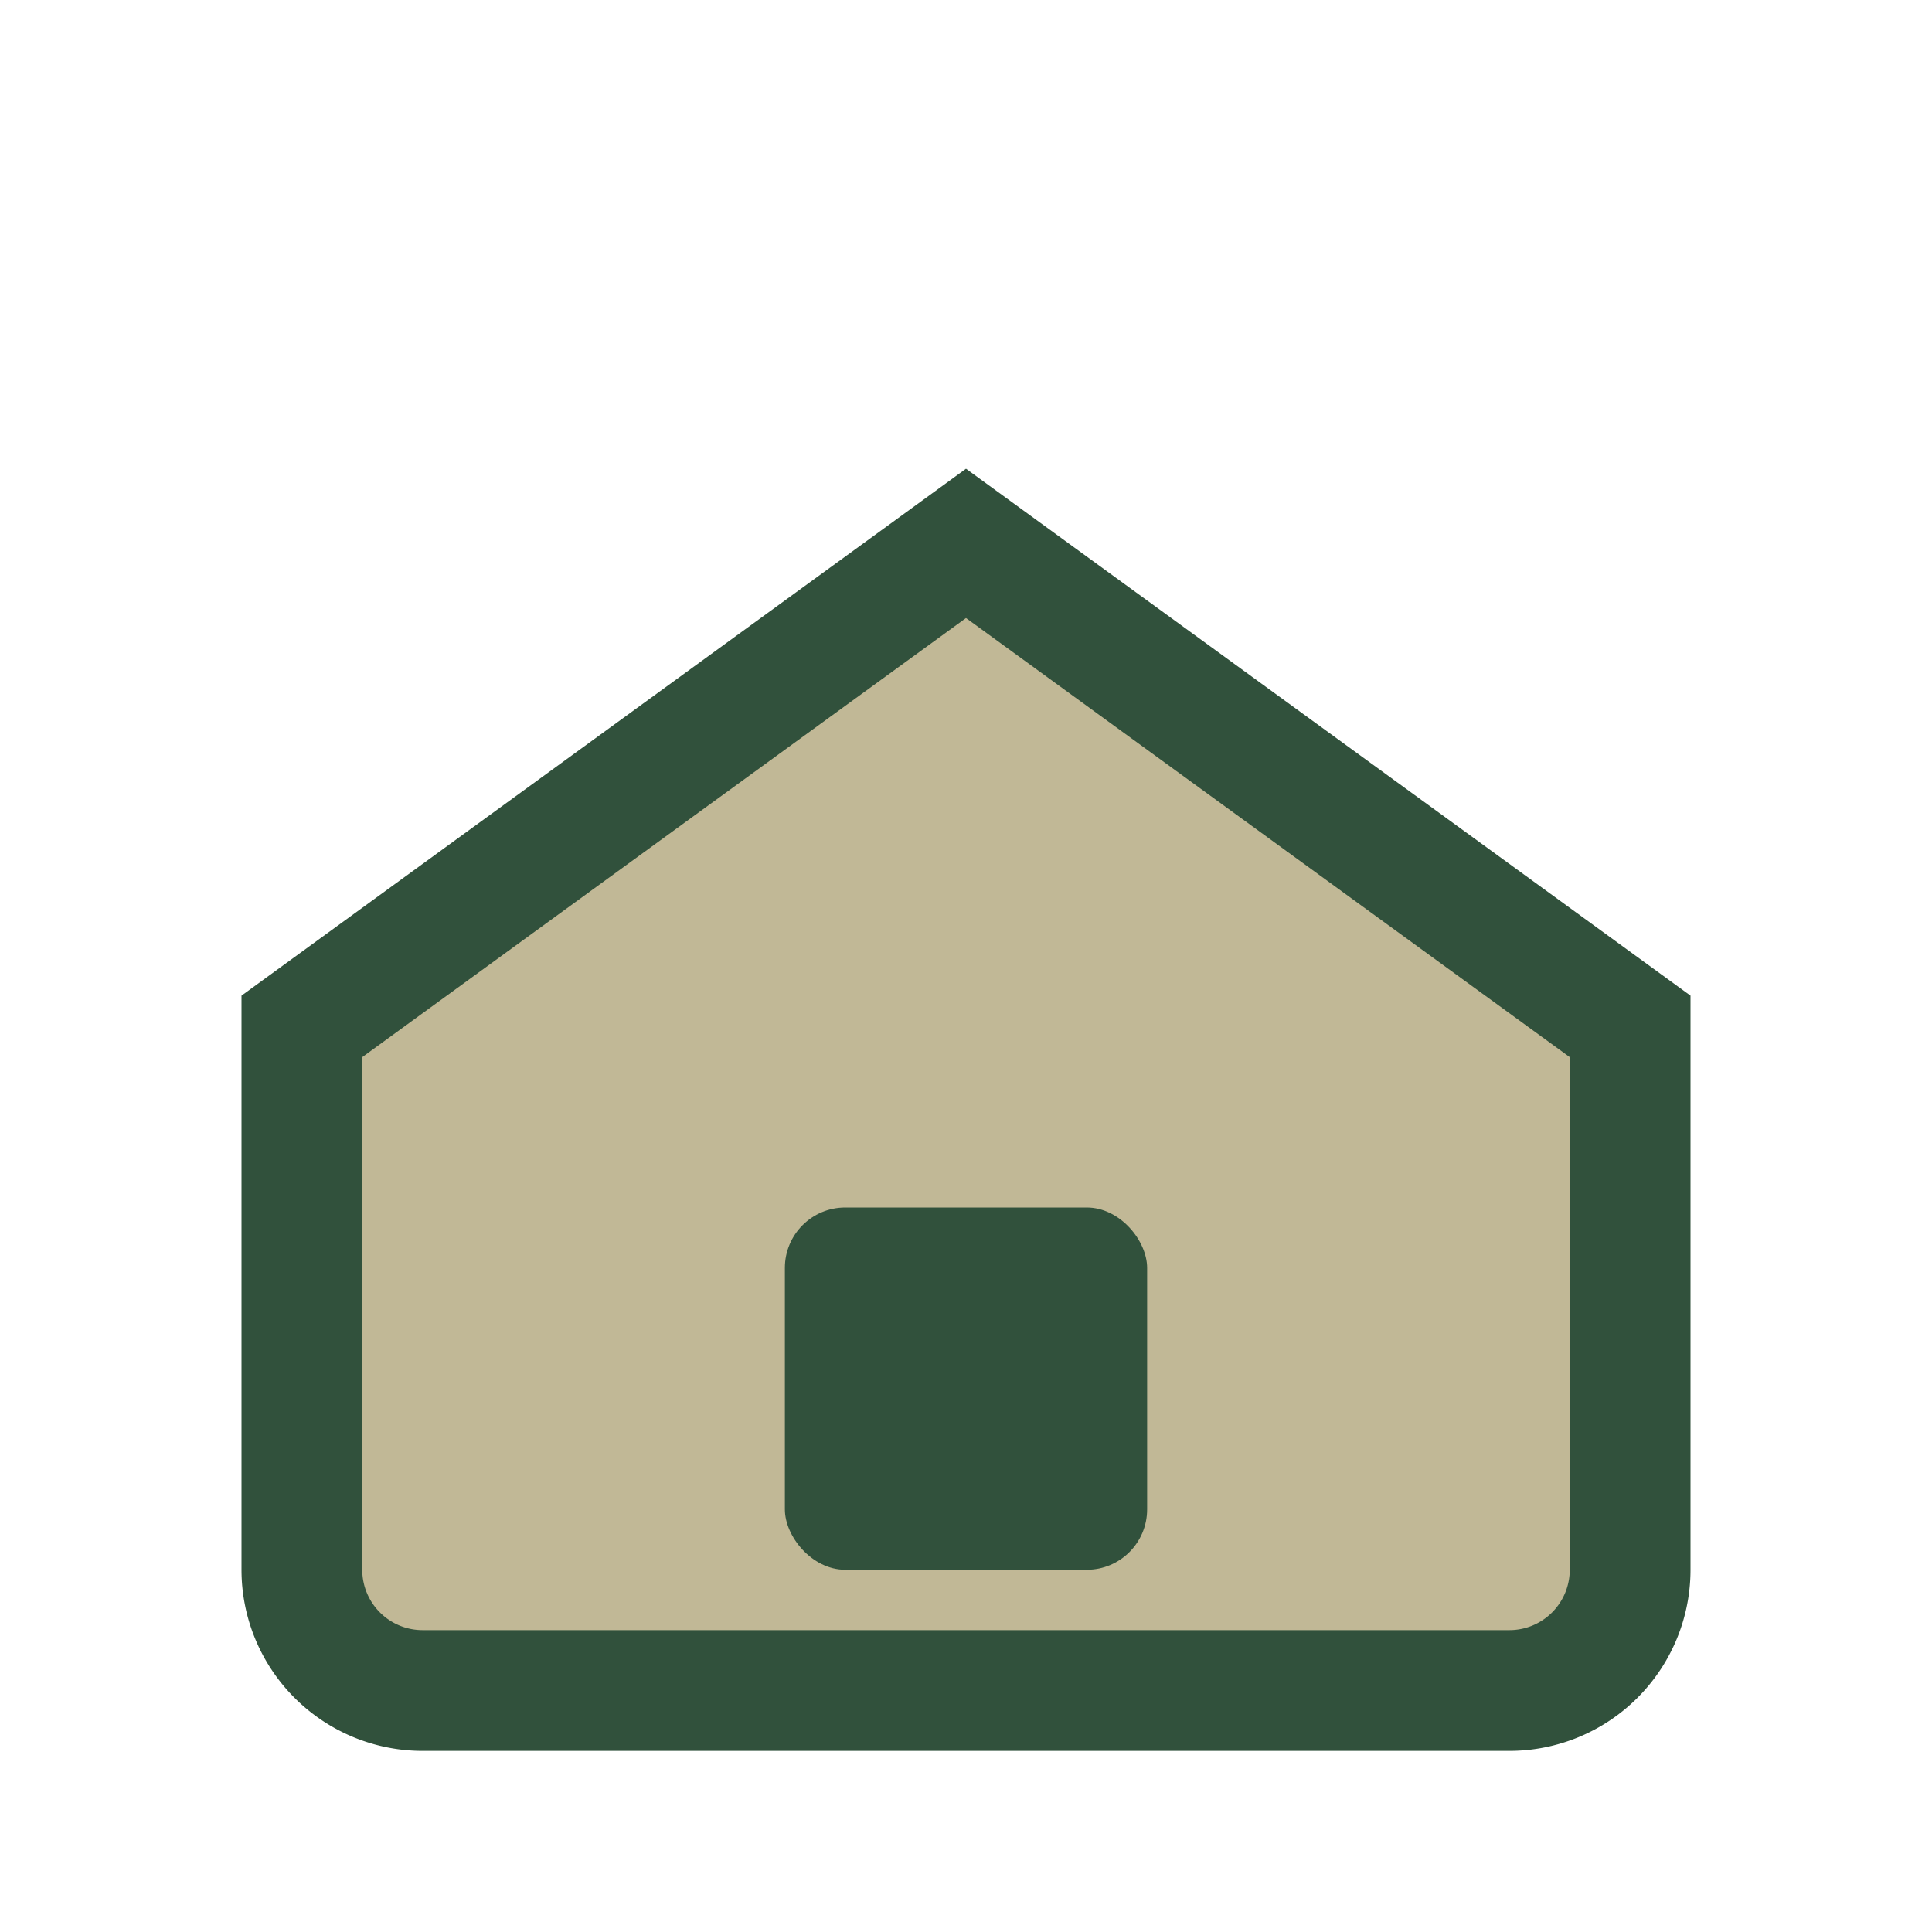
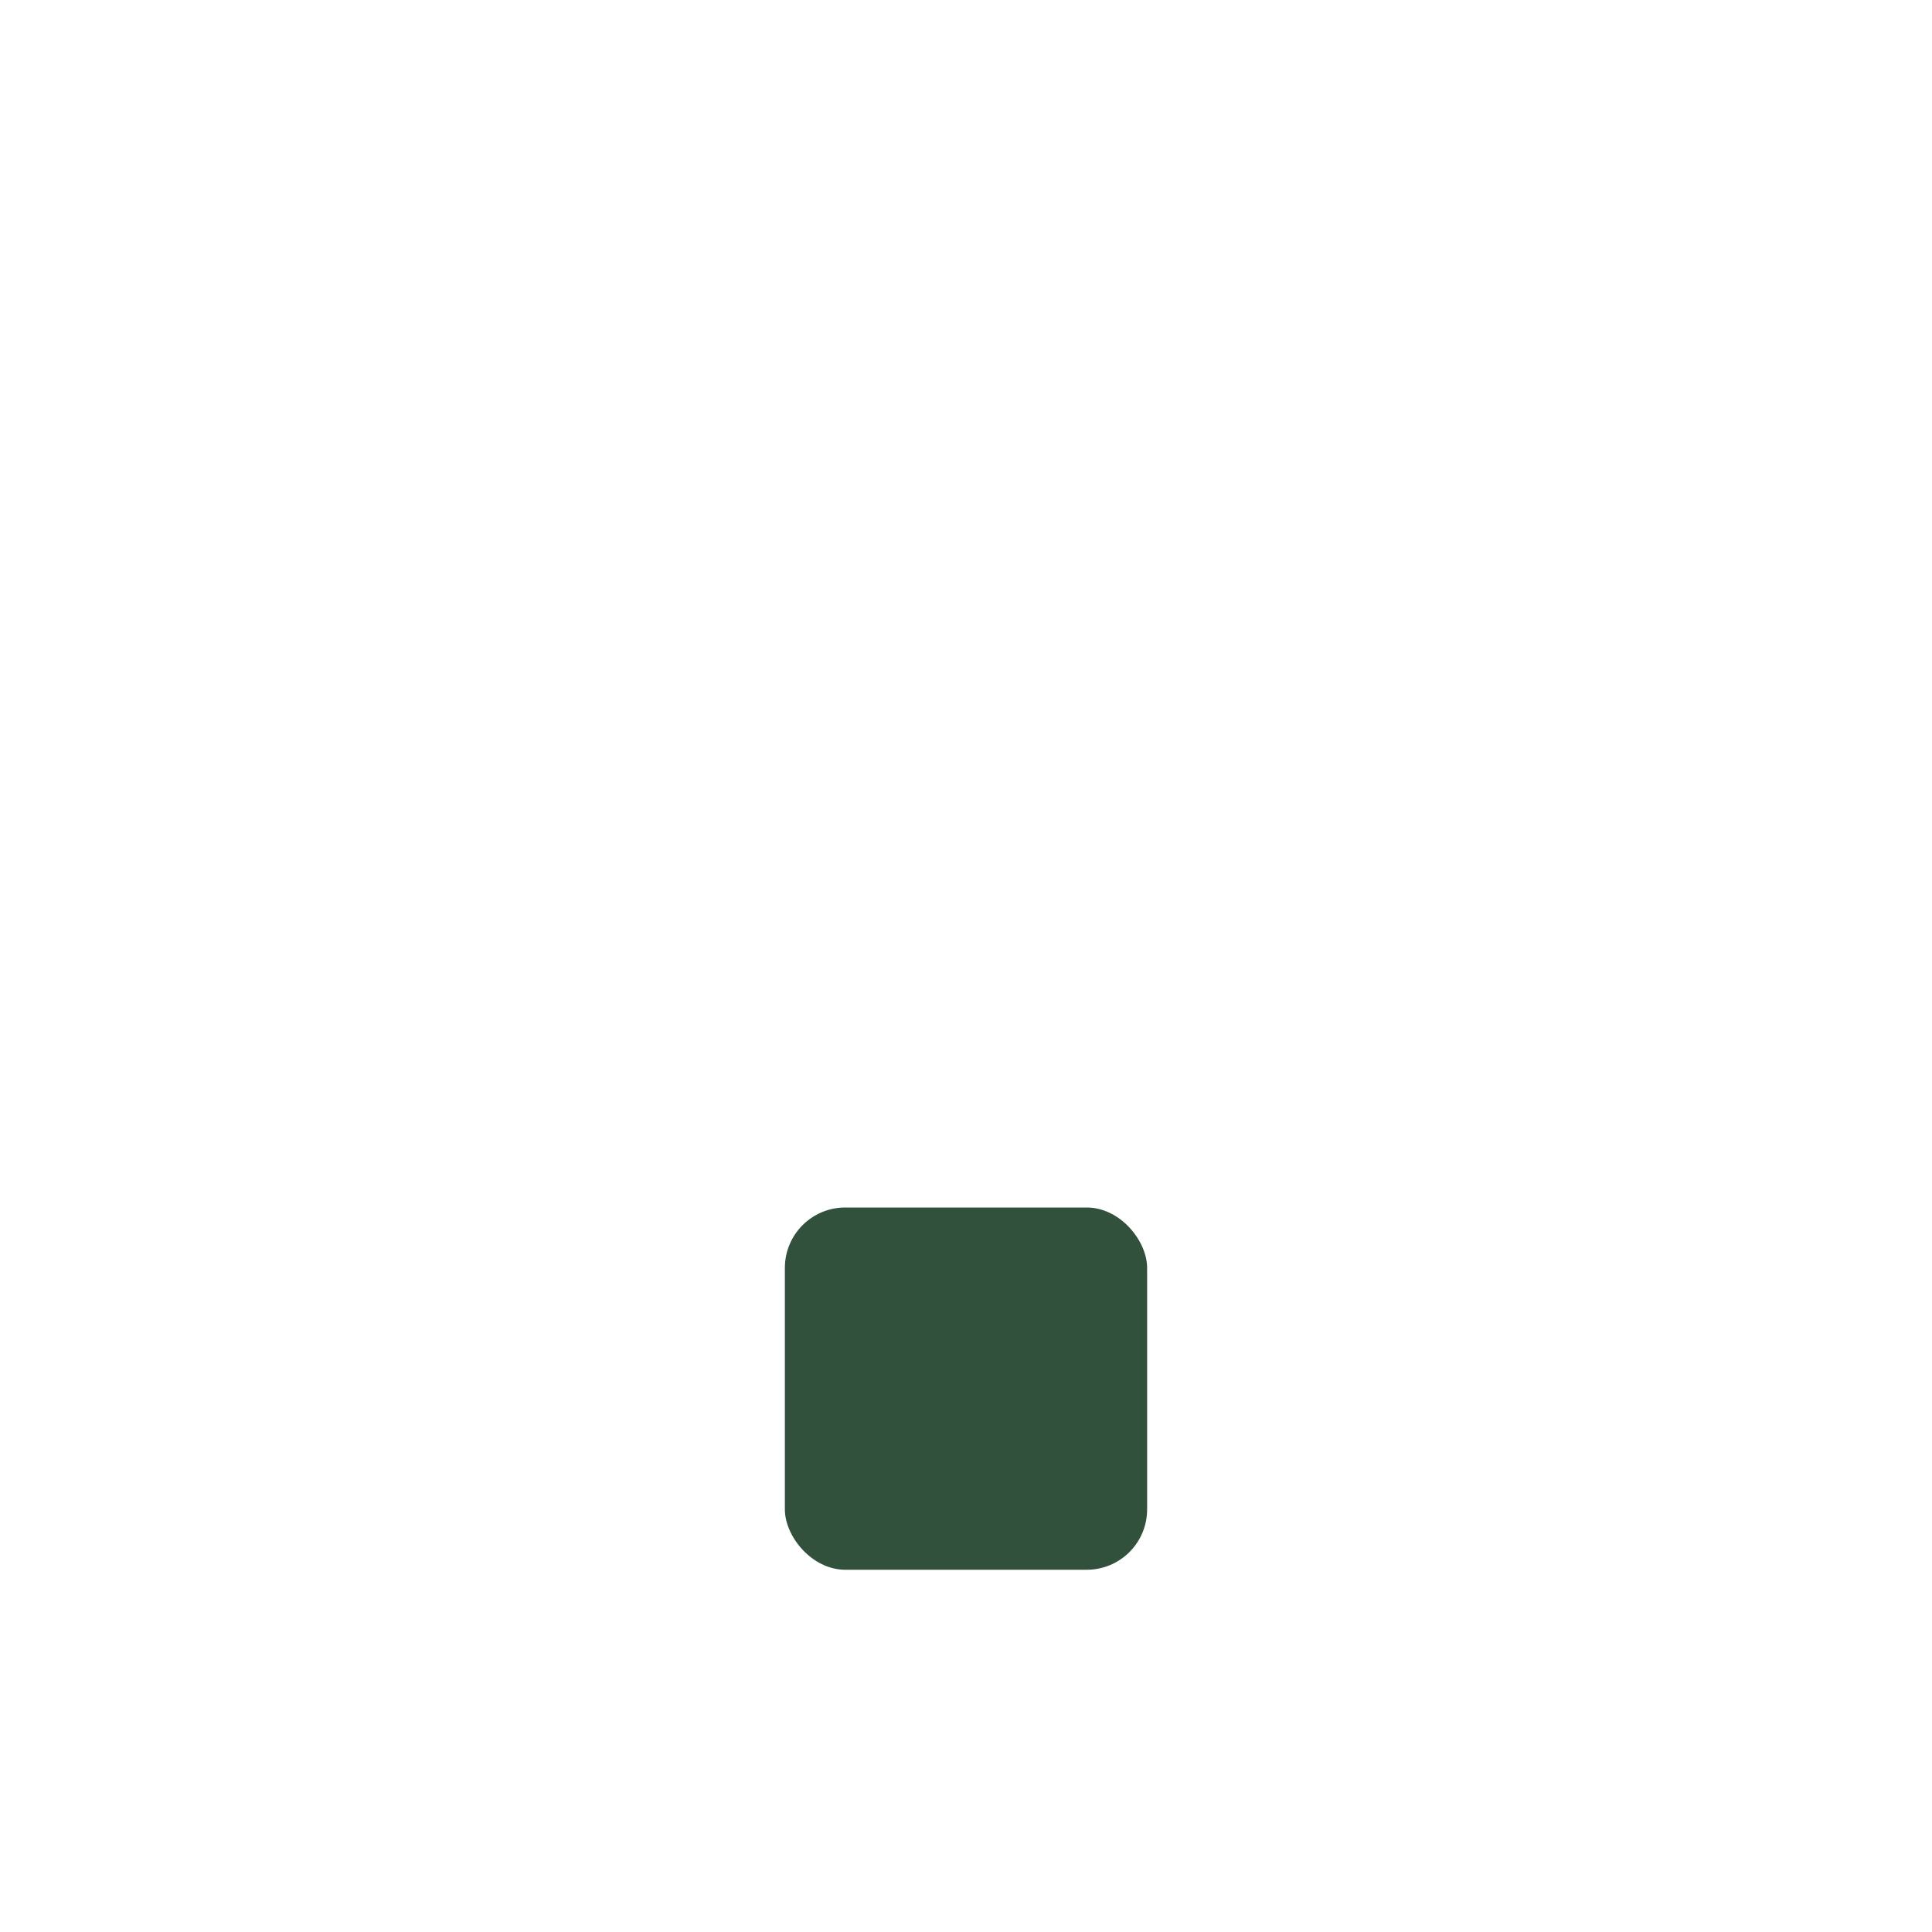
<svg xmlns="http://www.w3.org/2000/svg" width="32" height="32" viewBox="0 0 32 32">
-   <path d="M5 17l11-8 11 8v9a2 2 0 0 1-2 2H7a2 2 0 0 1-2-2v-9z" fill="#C1B896" stroke="#31513C" stroke-width="2" />
  <rect x="13" y="20" width="6" height="6" rx="1" fill="#31513C" />
</svg>